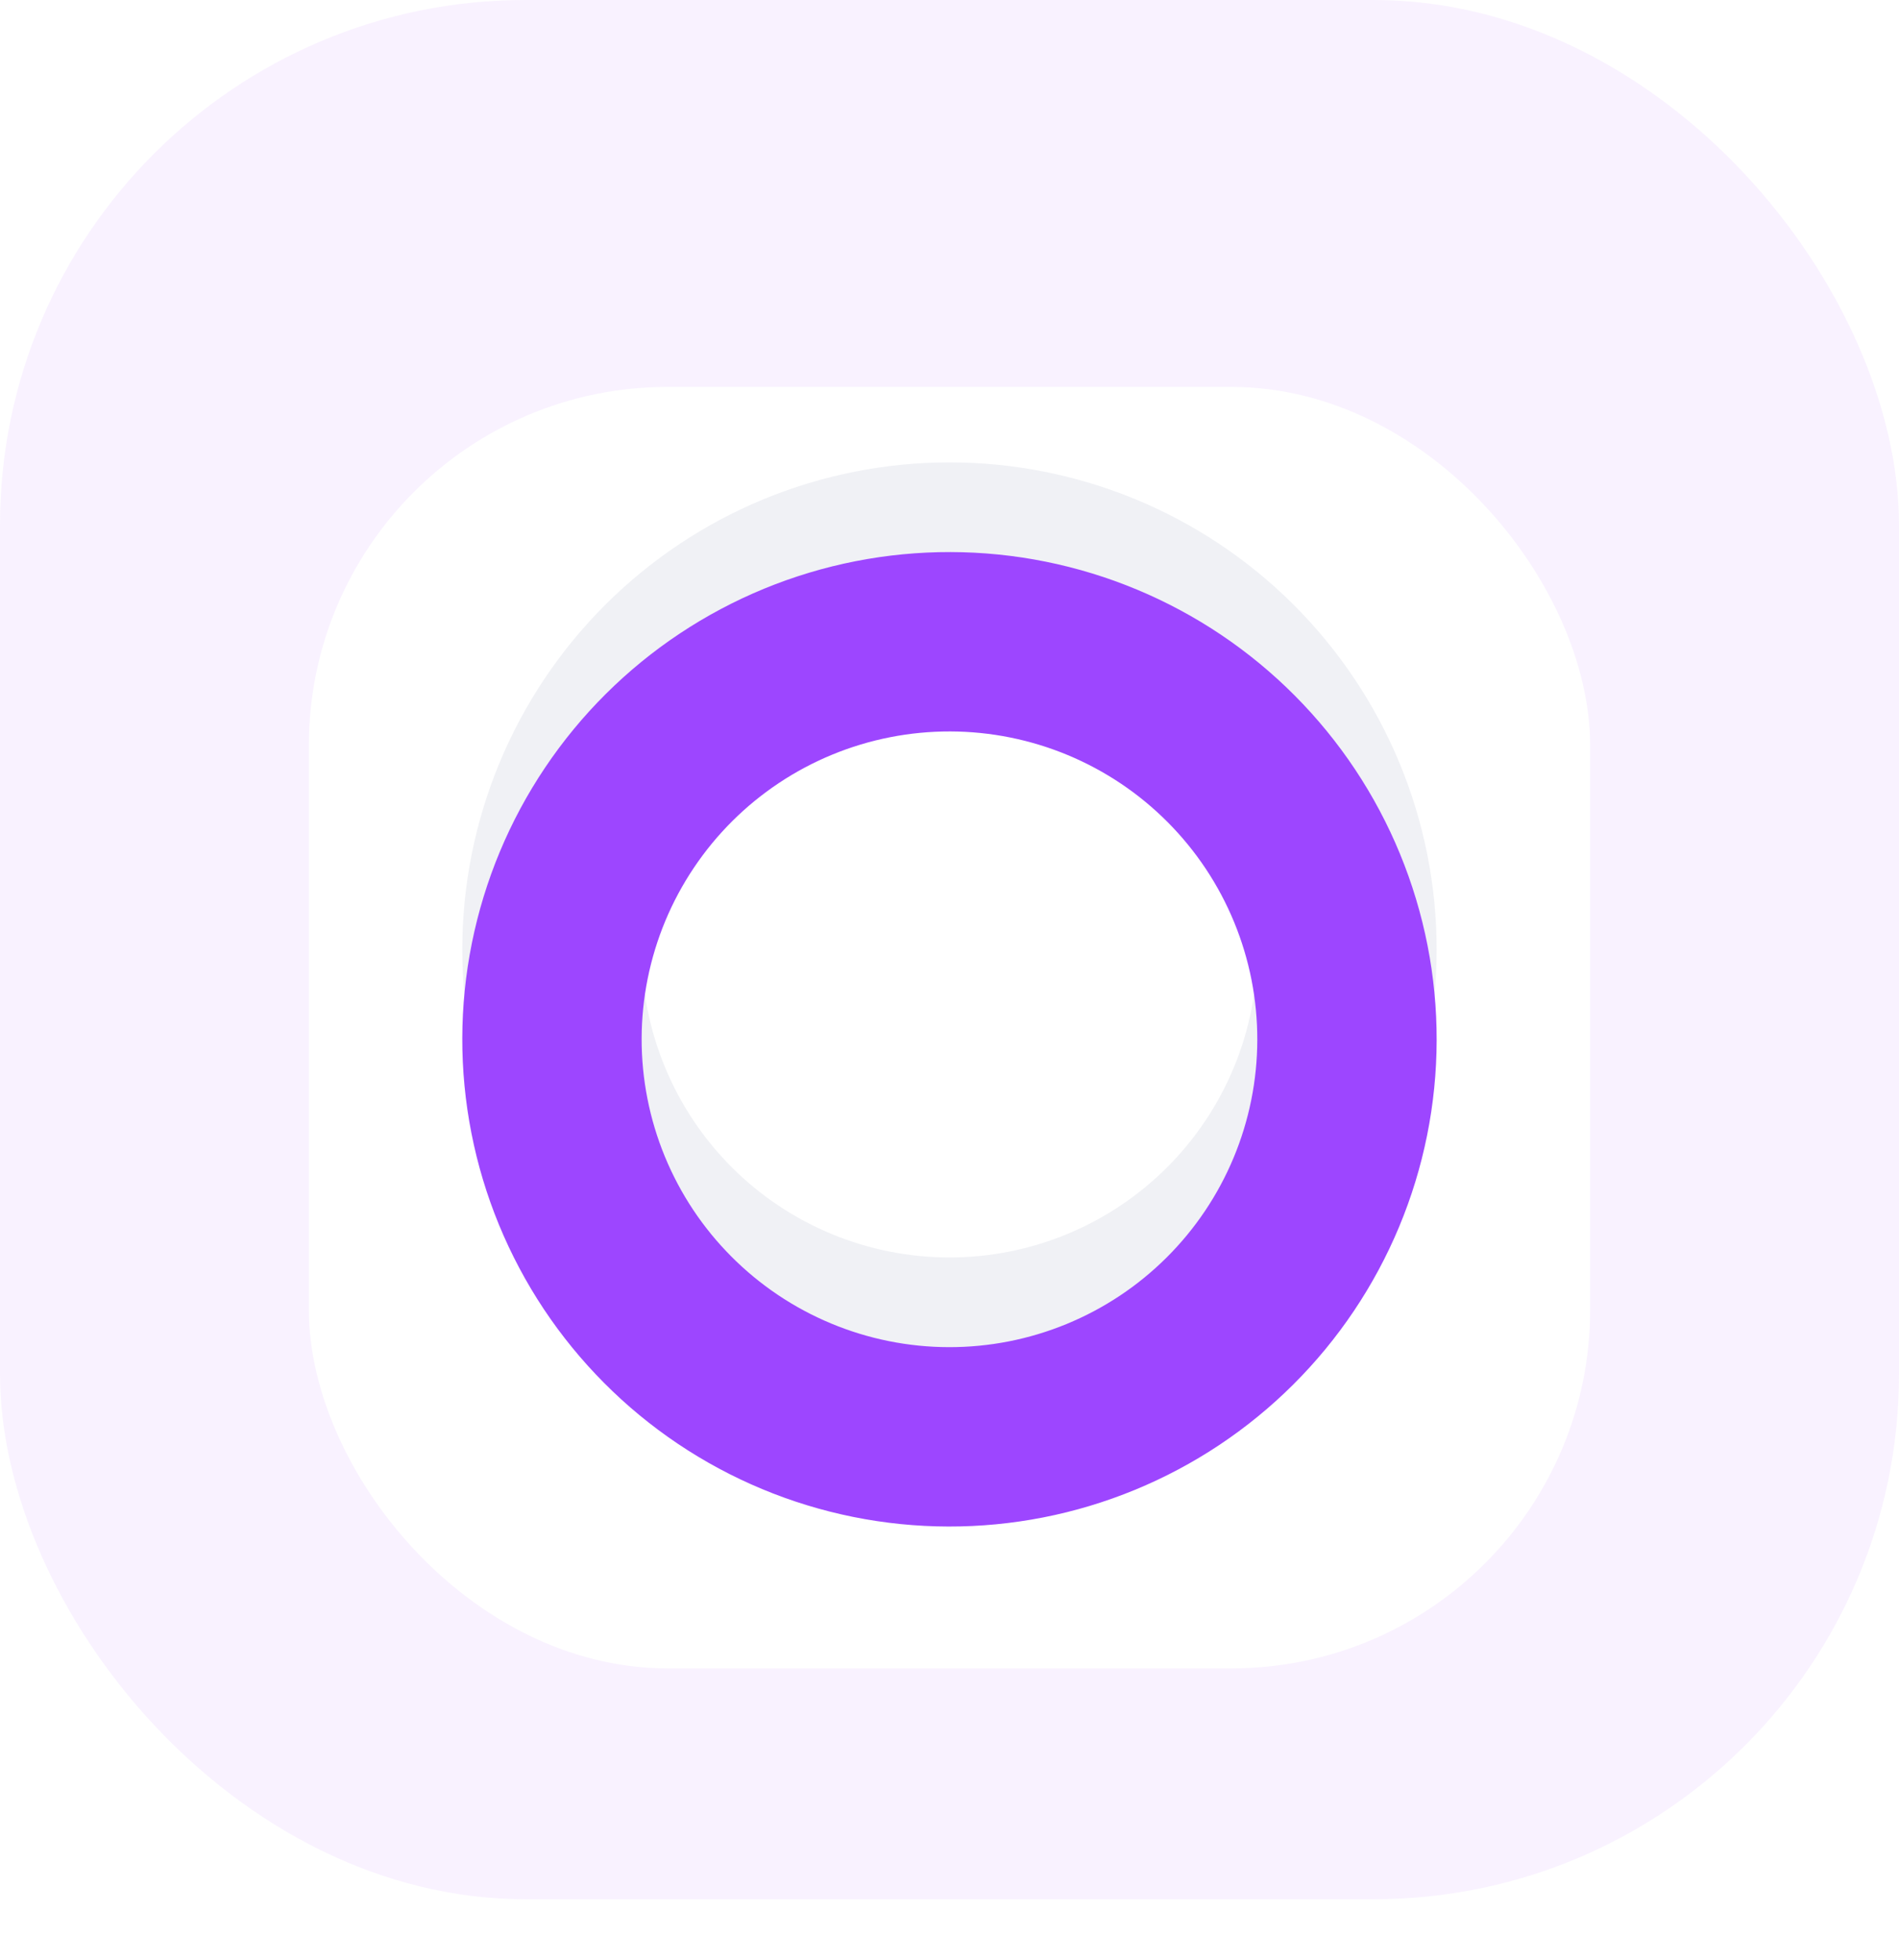
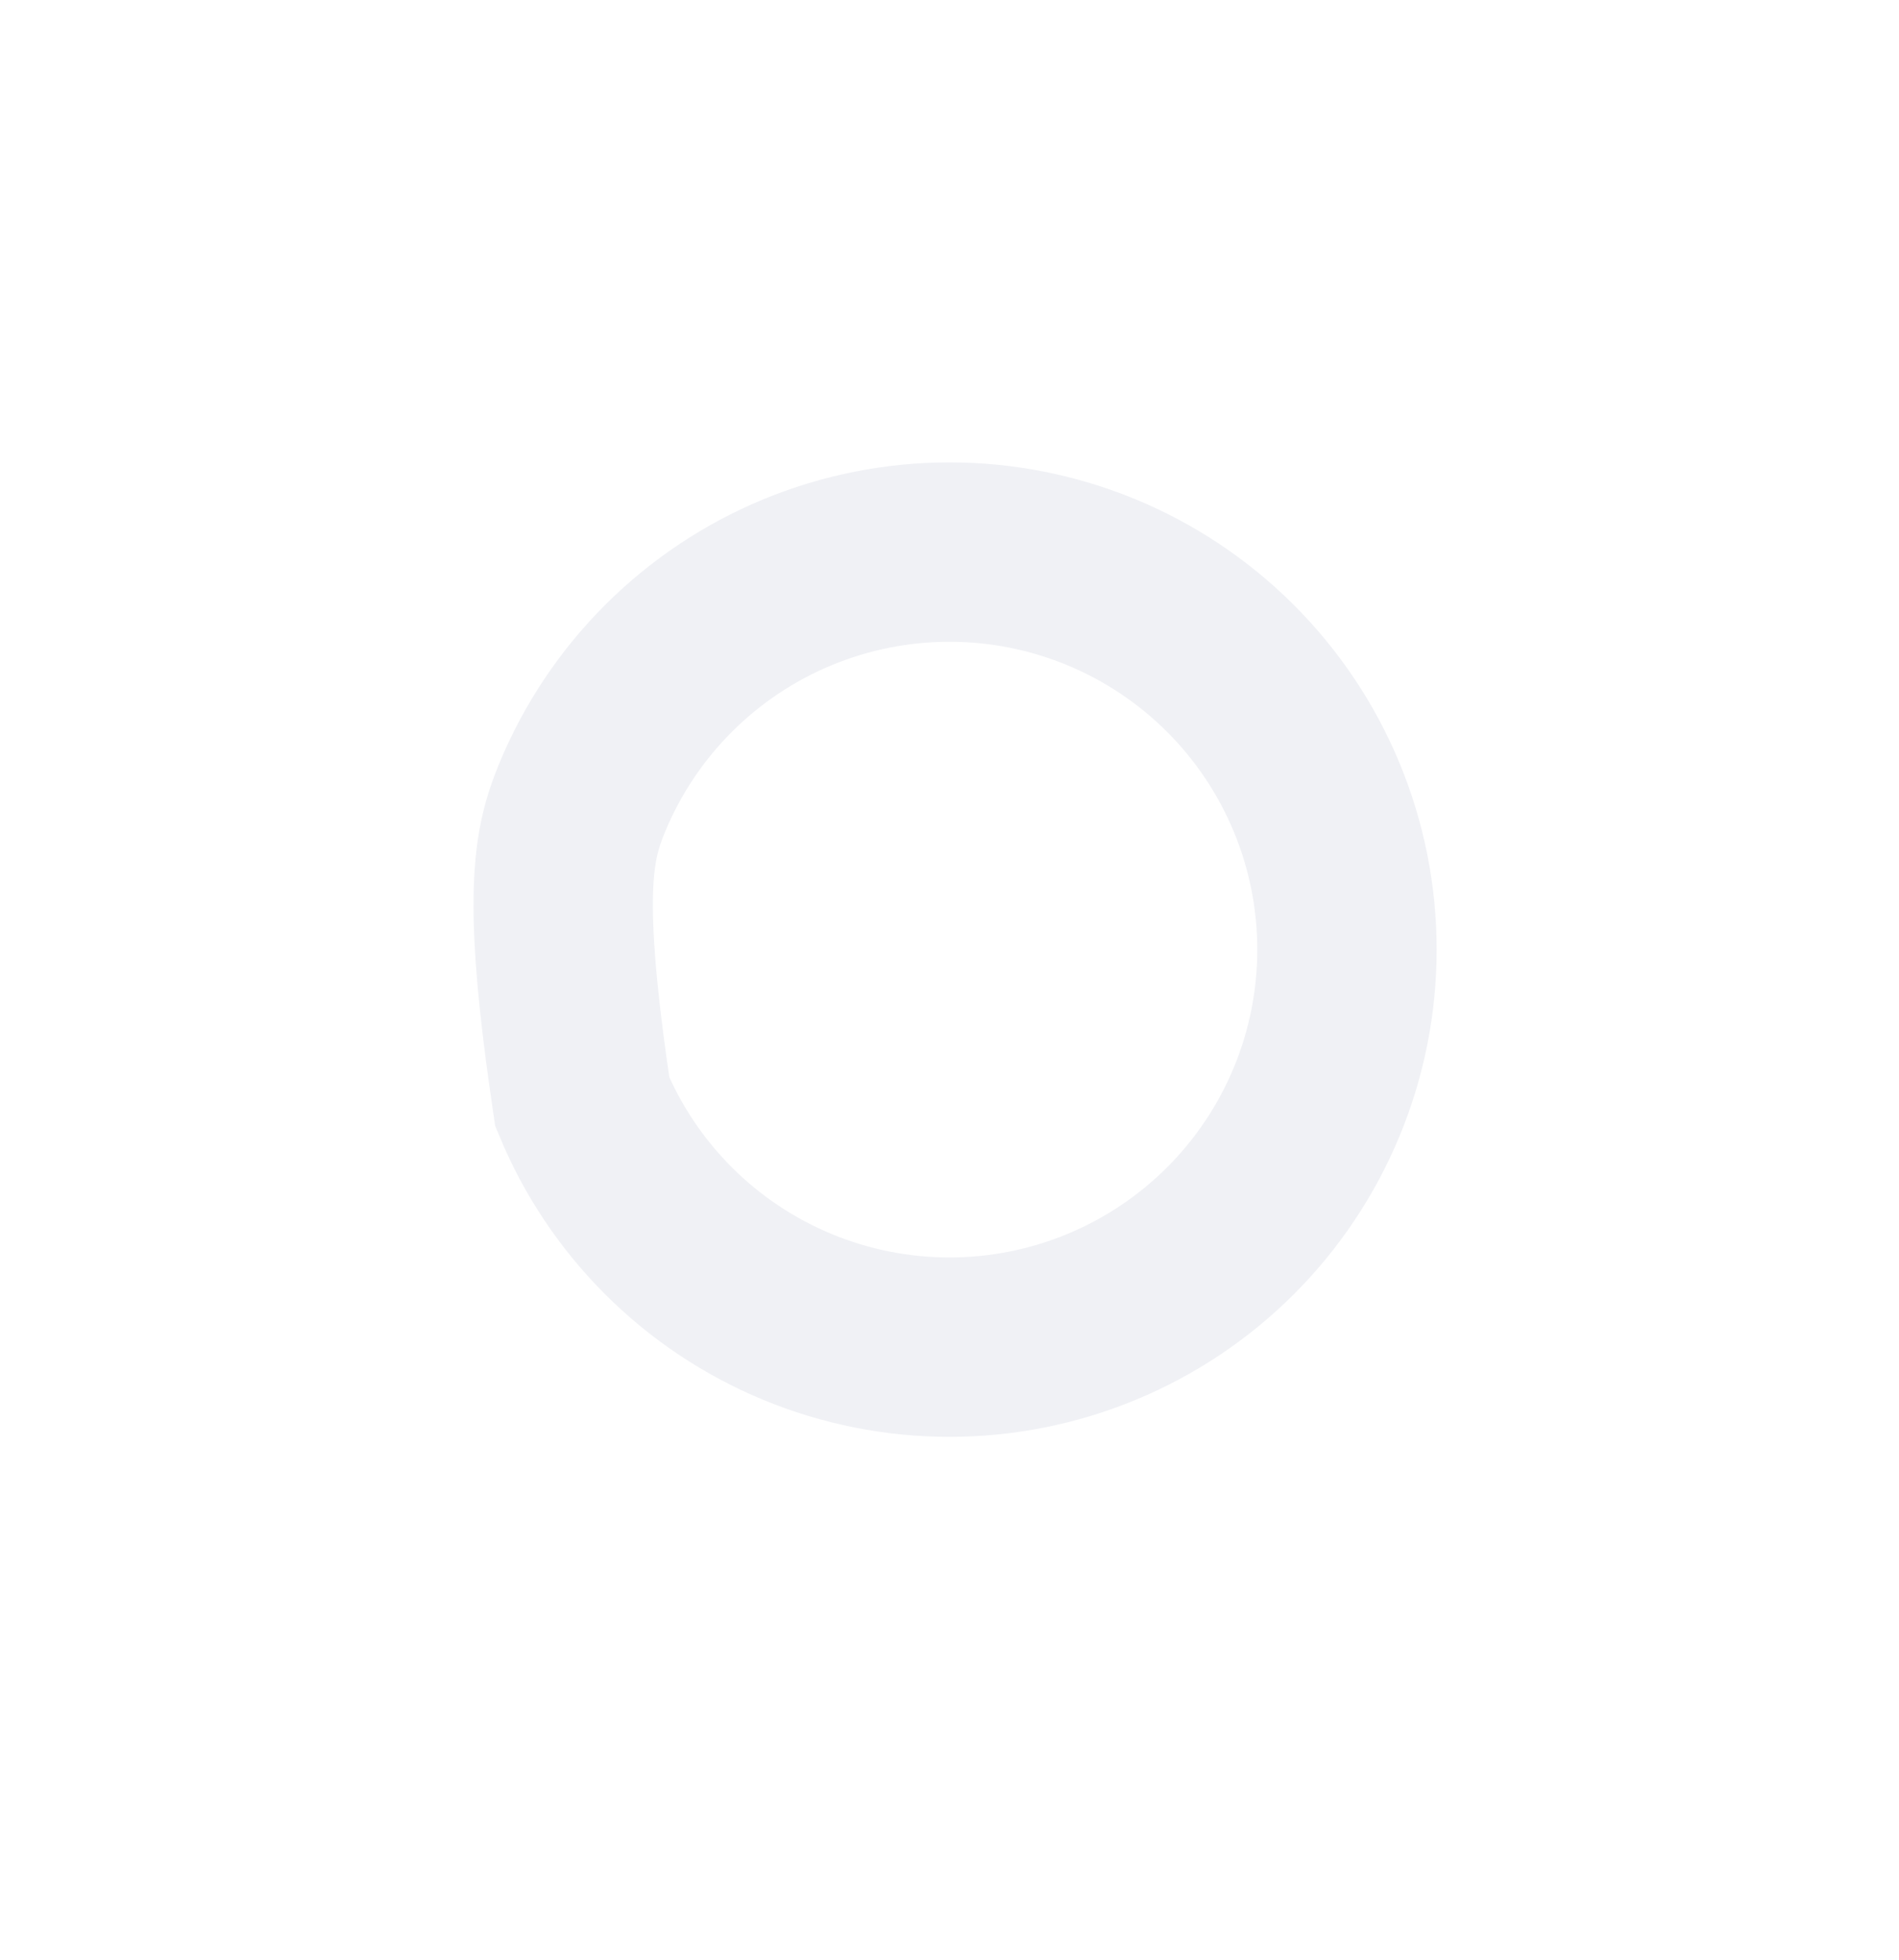
<svg xmlns="http://www.w3.org/2000/svg" xmlns:ns1="http://sodipodi.sourceforge.net/DTD/sodipodi-0.dtd" xmlns:ns2="http://www.inkscape.org/namespaces/inkscape" width="94" height="97" viewBox="0 0 94 97" fill="none" version="1.1" id="svg46" ns1:docname="deluxe-icon-aptien.svg" ns2:version="0.92.4 (5da689c313, 2019-01-14)">
  <ns1:namedview pagecolor="#ffffff" bordercolor="#666666" borderopacity="1" objecttolerance="10" gridtolerance="10" guidetolerance="10" ns2:pageopacity="0" ns2:pageshadow="2" ns2:window-width="1973" ns2:window-height="1210" id="namedview48" showgrid="false" ns2:zoom="4.8659794" ns2:cx="39.900391" ns2:cy="56.607761" ns2:window-x="3080" ns2:window-y="45" ns2:window-maximized="0" ns2:current-layer="svg46" />
-   <rect opacity="0.07" width="94" height="94" rx="26" fill="#782CE4" id="rect2" style="fill:#9d46ff" />
  <g filter="url(#filter0_d)" id="g6">
-     <rect x="15.288" y="15.288" width="63.424" height="63.424" rx="17.756" fill="white" id="rect4" />
-   </g>
-   <path d="M60.912 33.087C62.739 34.914 64.188 37.083 65.177 39.47C66.166 41.857 66.675 44.416 66.675 47C66.675 49.584 66.166 52.142 65.177 54.53C64.188 56.917 62.739 59.086 60.912 60.913C59.085 62.74 56.916 64.19 54.528 65.178C52.141 66.167 49.583 66.676 46.999 66.676C44.415 66.676 41.856 66.167 39.469 65.178C37.081 64.19 34.912 62.74 33.085 60.913C31.258 59.086 29.809 56.917 28.82 54.53C27.831 52.142 27.322 49.584 27.322 47C27.322 44.416 27.831 41.857 28.82 39.47C29.809 37.083 31.258 34.914 33.085 33.087C34.912 31.26 37.081 29.81 39.469 28.821C41.856 27.833 44.415 27.324 46.999 27.324C49.583 27.324 52.141 27.833 54.528 28.821C56.916 29.81 59.085 31.26 60.912 33.087L60.912 33.087Z" stroke="#F0F1F5" stroke-width="8.878" stroke-linecap="round" id="path8" />
+     </g>
+   <path d="M60.912 33.087C62.739 34.914 64.188 37.083 65.177 39.47C66.166 41.857 66.675 44.416 66.675 47C66.675 49.584 66.166 52.142 65.177 54.53C64.188 56.917 62.739 59.086 60.912 60.913C59.085 62.74 56.916 64.19 54.528 65.178C52.141 66.167 49.583 66.676 46.999 66.676C44.415 66.676 41.856 66.167 39.469 65.178C37.081 64.19 34.912 62.74 33.085 60.913C31.258 59.086 29.809 56.917 28.82 54.53C27.322 44.416 27.831 41.857 28.82 39.47C29.809 37.083 31.258 34.914 33.085 33.087C34.912 31.26 37.081 29.81 39.469 28.821C41.856 27.833 44.415 27.324 46.999 27.324C49.583 27.324 52.141 27.833 54.528 28.821C56.916 29.81 59.085 31.26 60.912 33.087L60.912 33.087Z" stroke="#F0F1F5" stroke-width="8.878" stroke-linecap="round" id="path8" />
  <g filter="url(#filter1_d)" id="g12">
-     <path d="M50.792 66.307C48.257 66.805 45.648 66.799 43.115 66.289C40.582 65.779 38.174 64.775 36.029 63.335C33.884 61.894 32.044 60.045 30.613 57.894C29.183 55.742 28.19 53.329 27.692 50.794C27.193 48.258 27.199 45.65 27.709 43.117C28.219 40.584 29.223 38.176 30.664 36.031C32.104 33.885 33.953 32.045 36.105 30.614C38.257 29.184 40.669 28.191 43.205 27.693C45.74 27.195 48.349 27.201 50.882 27.711C53.415 28.221 55.823 29.225 57.968 30.665C60.113 32.106 61.953 33.955 63.384 36.106C64.815 38.258 65.807 40.671 66.306 43.206C66.804 45.741 66.798 48.35 66.288 50.883C65.778 53.416 64.774 55.824 63.333 57.969C61.893 60.114 60.044 61.955 57.892 63.386C55.74 64.816 53.328 65.809 50.792 66.307L50.792 66.307Z" stroke="#782CE4" stroke-width="8.878" stroke-linecap="round" id="path10" style="stroke:#9d46ff" />
-   </g>
+     </g>
  <defs id="defs44">
    <filter id="filter0_d" x="1.77" y="5.633" width="90.459" height="90.459" filterUnits="userSpaceOnUse" color-interpolation-filters="sRGB">
      <feFlood flood-opacity="0" result="BackgroundImageFix" id="feFlood14" />
      <feColorMatrix in="SourceAlpha" type="matrix" values="0 0 0 0 0 0 0 0 0 0 0 0 0 0 0 0 0 0 127 0" id="feColorMatrix16" />
      <feOffset dy="3.862" id="feOffset18" />
      <feGaussianBlur stdDeviation="6.759" id="feGaussianBlur20" />
      <feColorMatrix type="matrix" values="0 0 0 0 0.015 0 0 0 0 0.025 0 0 0 0 0.113 0 0 0 0.16 0" id="feColorMatrix22" />
      <feBlend mode="normal" in2="BackgroundImageFix" result="effect1_dropShadow" id="feBlend24" />
      <feBlend mode="normal" in="SourceGraphic" in2="effect1_dropShadow" result="shape" id="feBlend26" />
    </filter>
    <filter id="filter1_d" x="18.444" y="22.885" width="57.109" height="57.109" filterUnits="userSpaceOnUse" color-interpolation-filters="sRGB">
      <feFlood flood-opacity="0" result="BackgroundImageFix" id="feFlood29" />
      <feColorMatrix in="SourceAlpha" type="matrix" values="0 0 0 0 0 0 0 0 0 0 0 0 0 0 0 0 0 0 127 0" id="feColorMatrix31" />
      <feOffset dy="4.439" id="feOffset33" />
      <feGaussianBlur stdDeviation="2.22" id="feGaussianBlur35" />
      <feColorMatrix type="matrix" values="0 0 0 0 0.471 0 0 0 0 0.173 0 0 0 0 0.894 0 0 0 0.26 0" id="feColorMatrix37" />
      <feBlend mode="normal" in2="BackgroundImageFix" result="effect1_dropShadow" id="feBlend39" />
      <feBlend mode="normal" in="SourceGraphic" in2="effect1_dropShadow" result="shape" id="feBlend41" />
    </filter>
  </defs>
</svg>